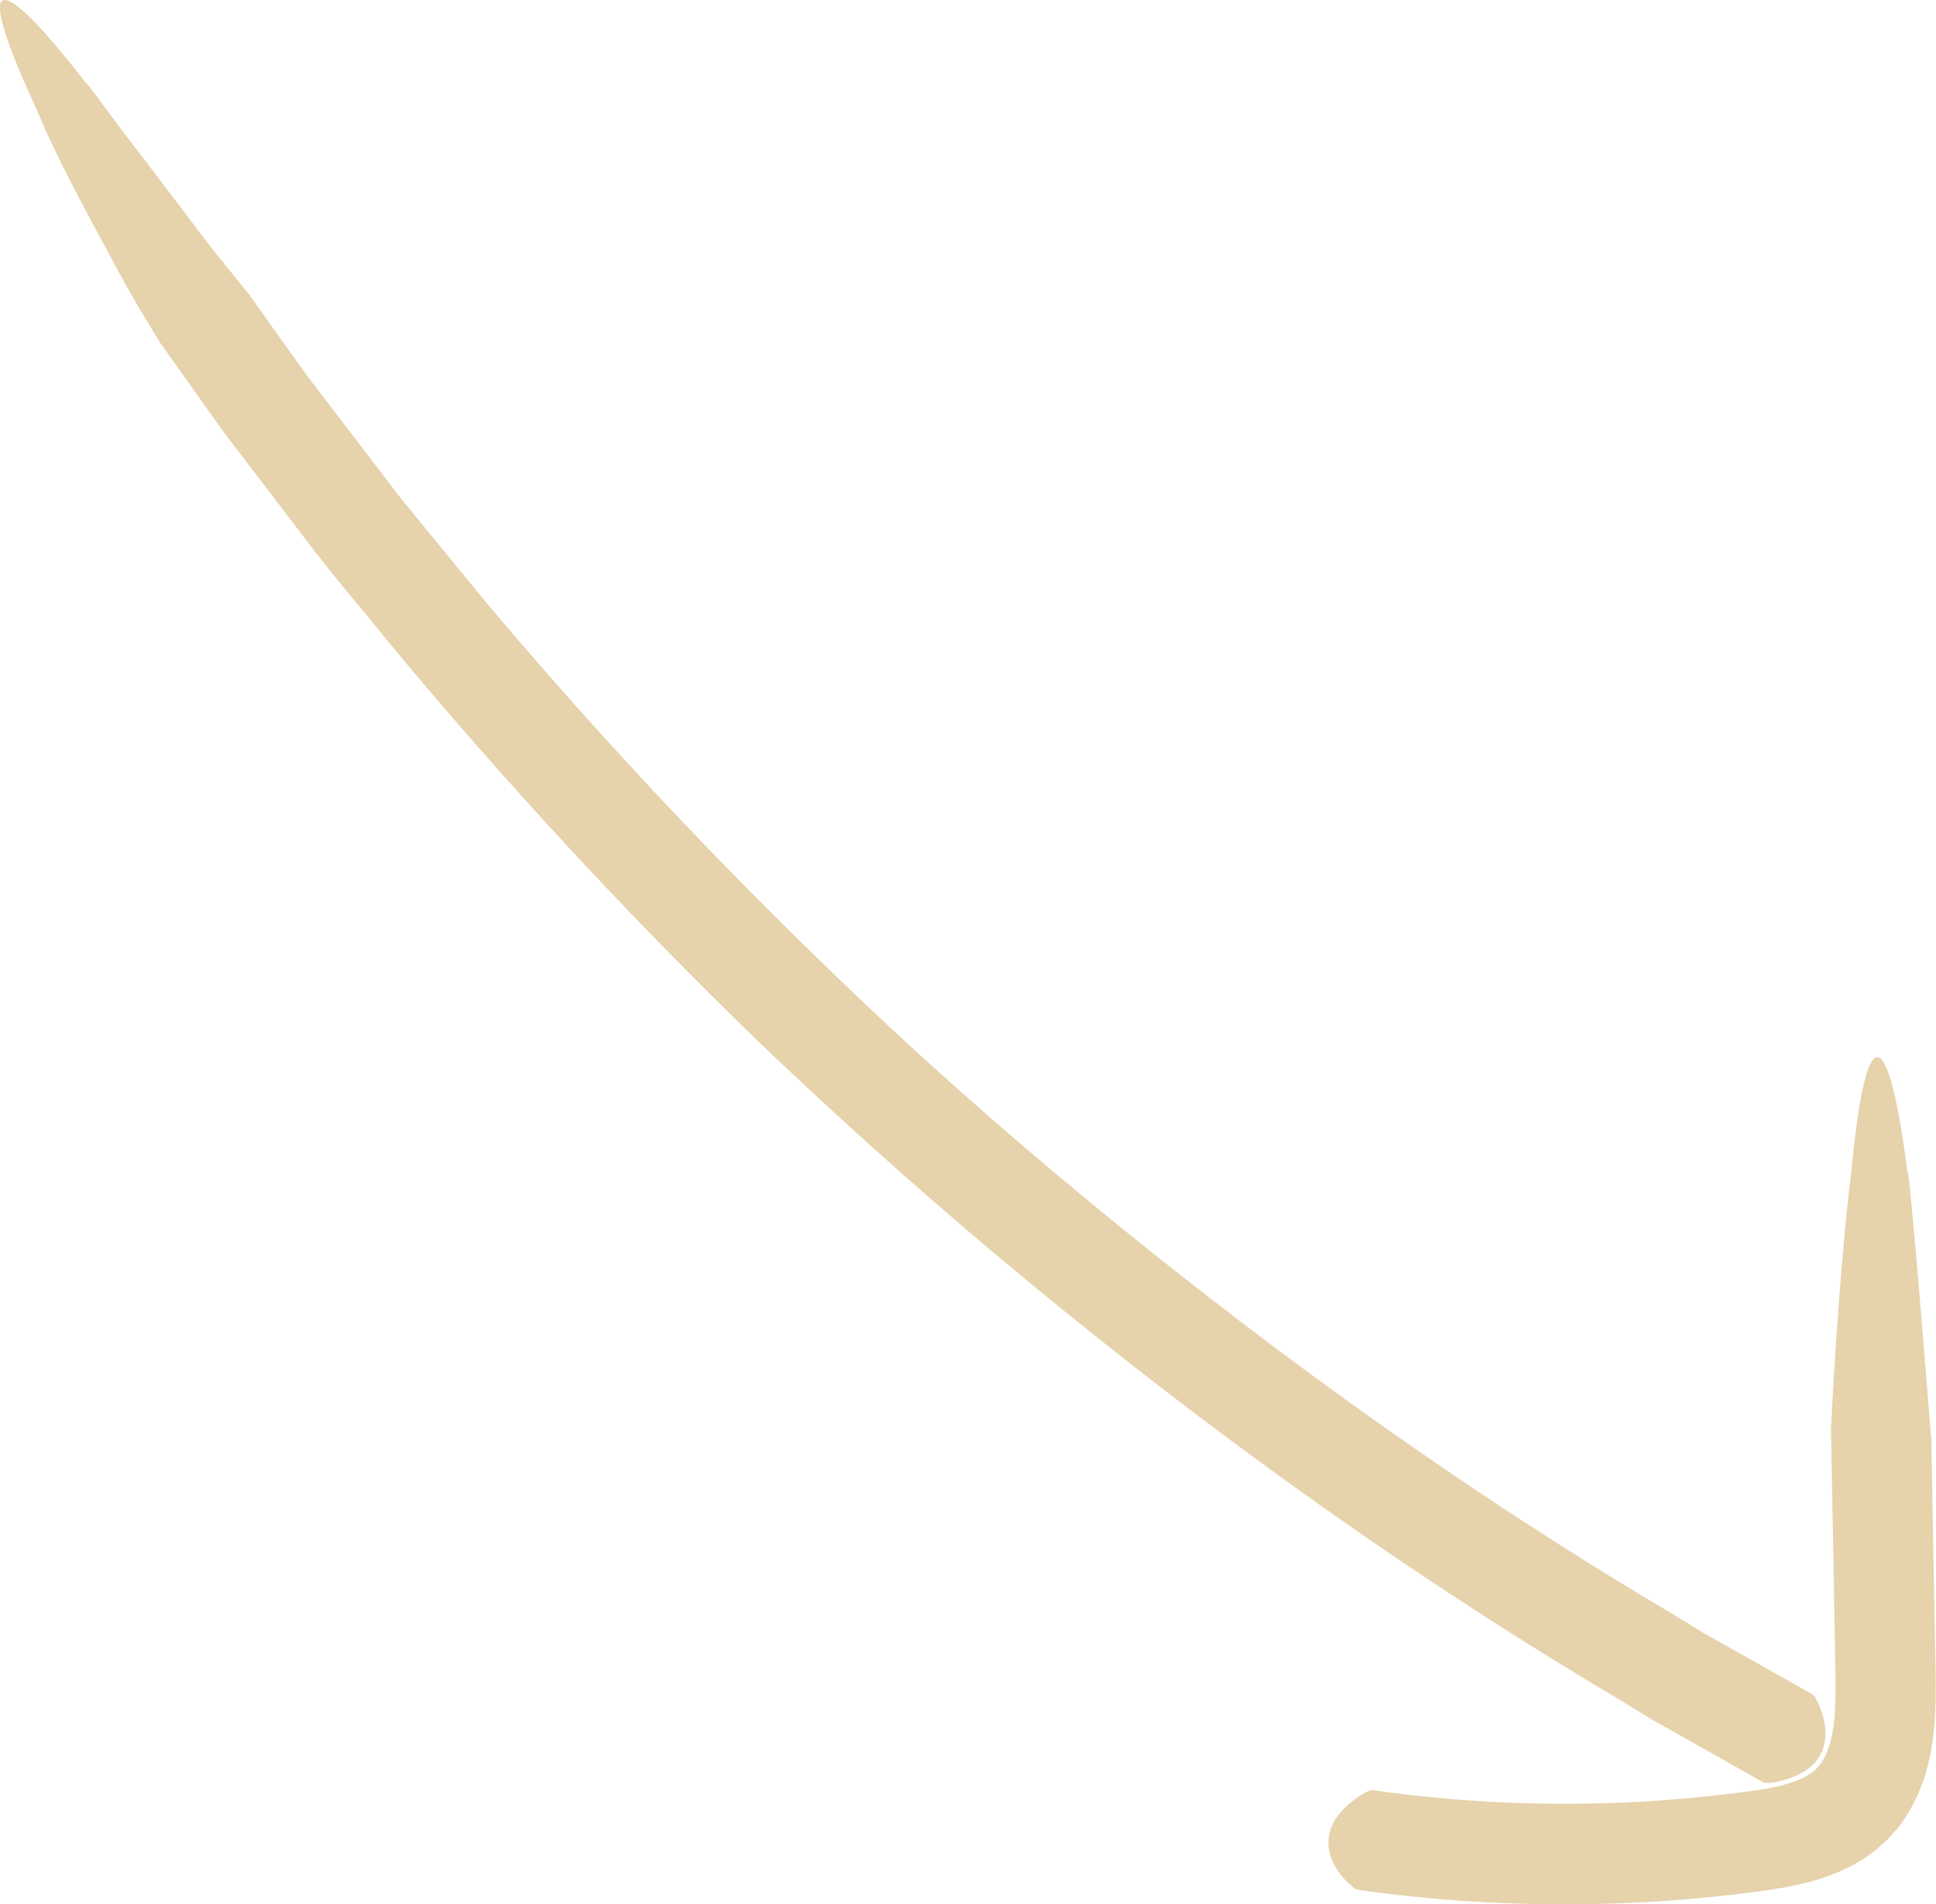
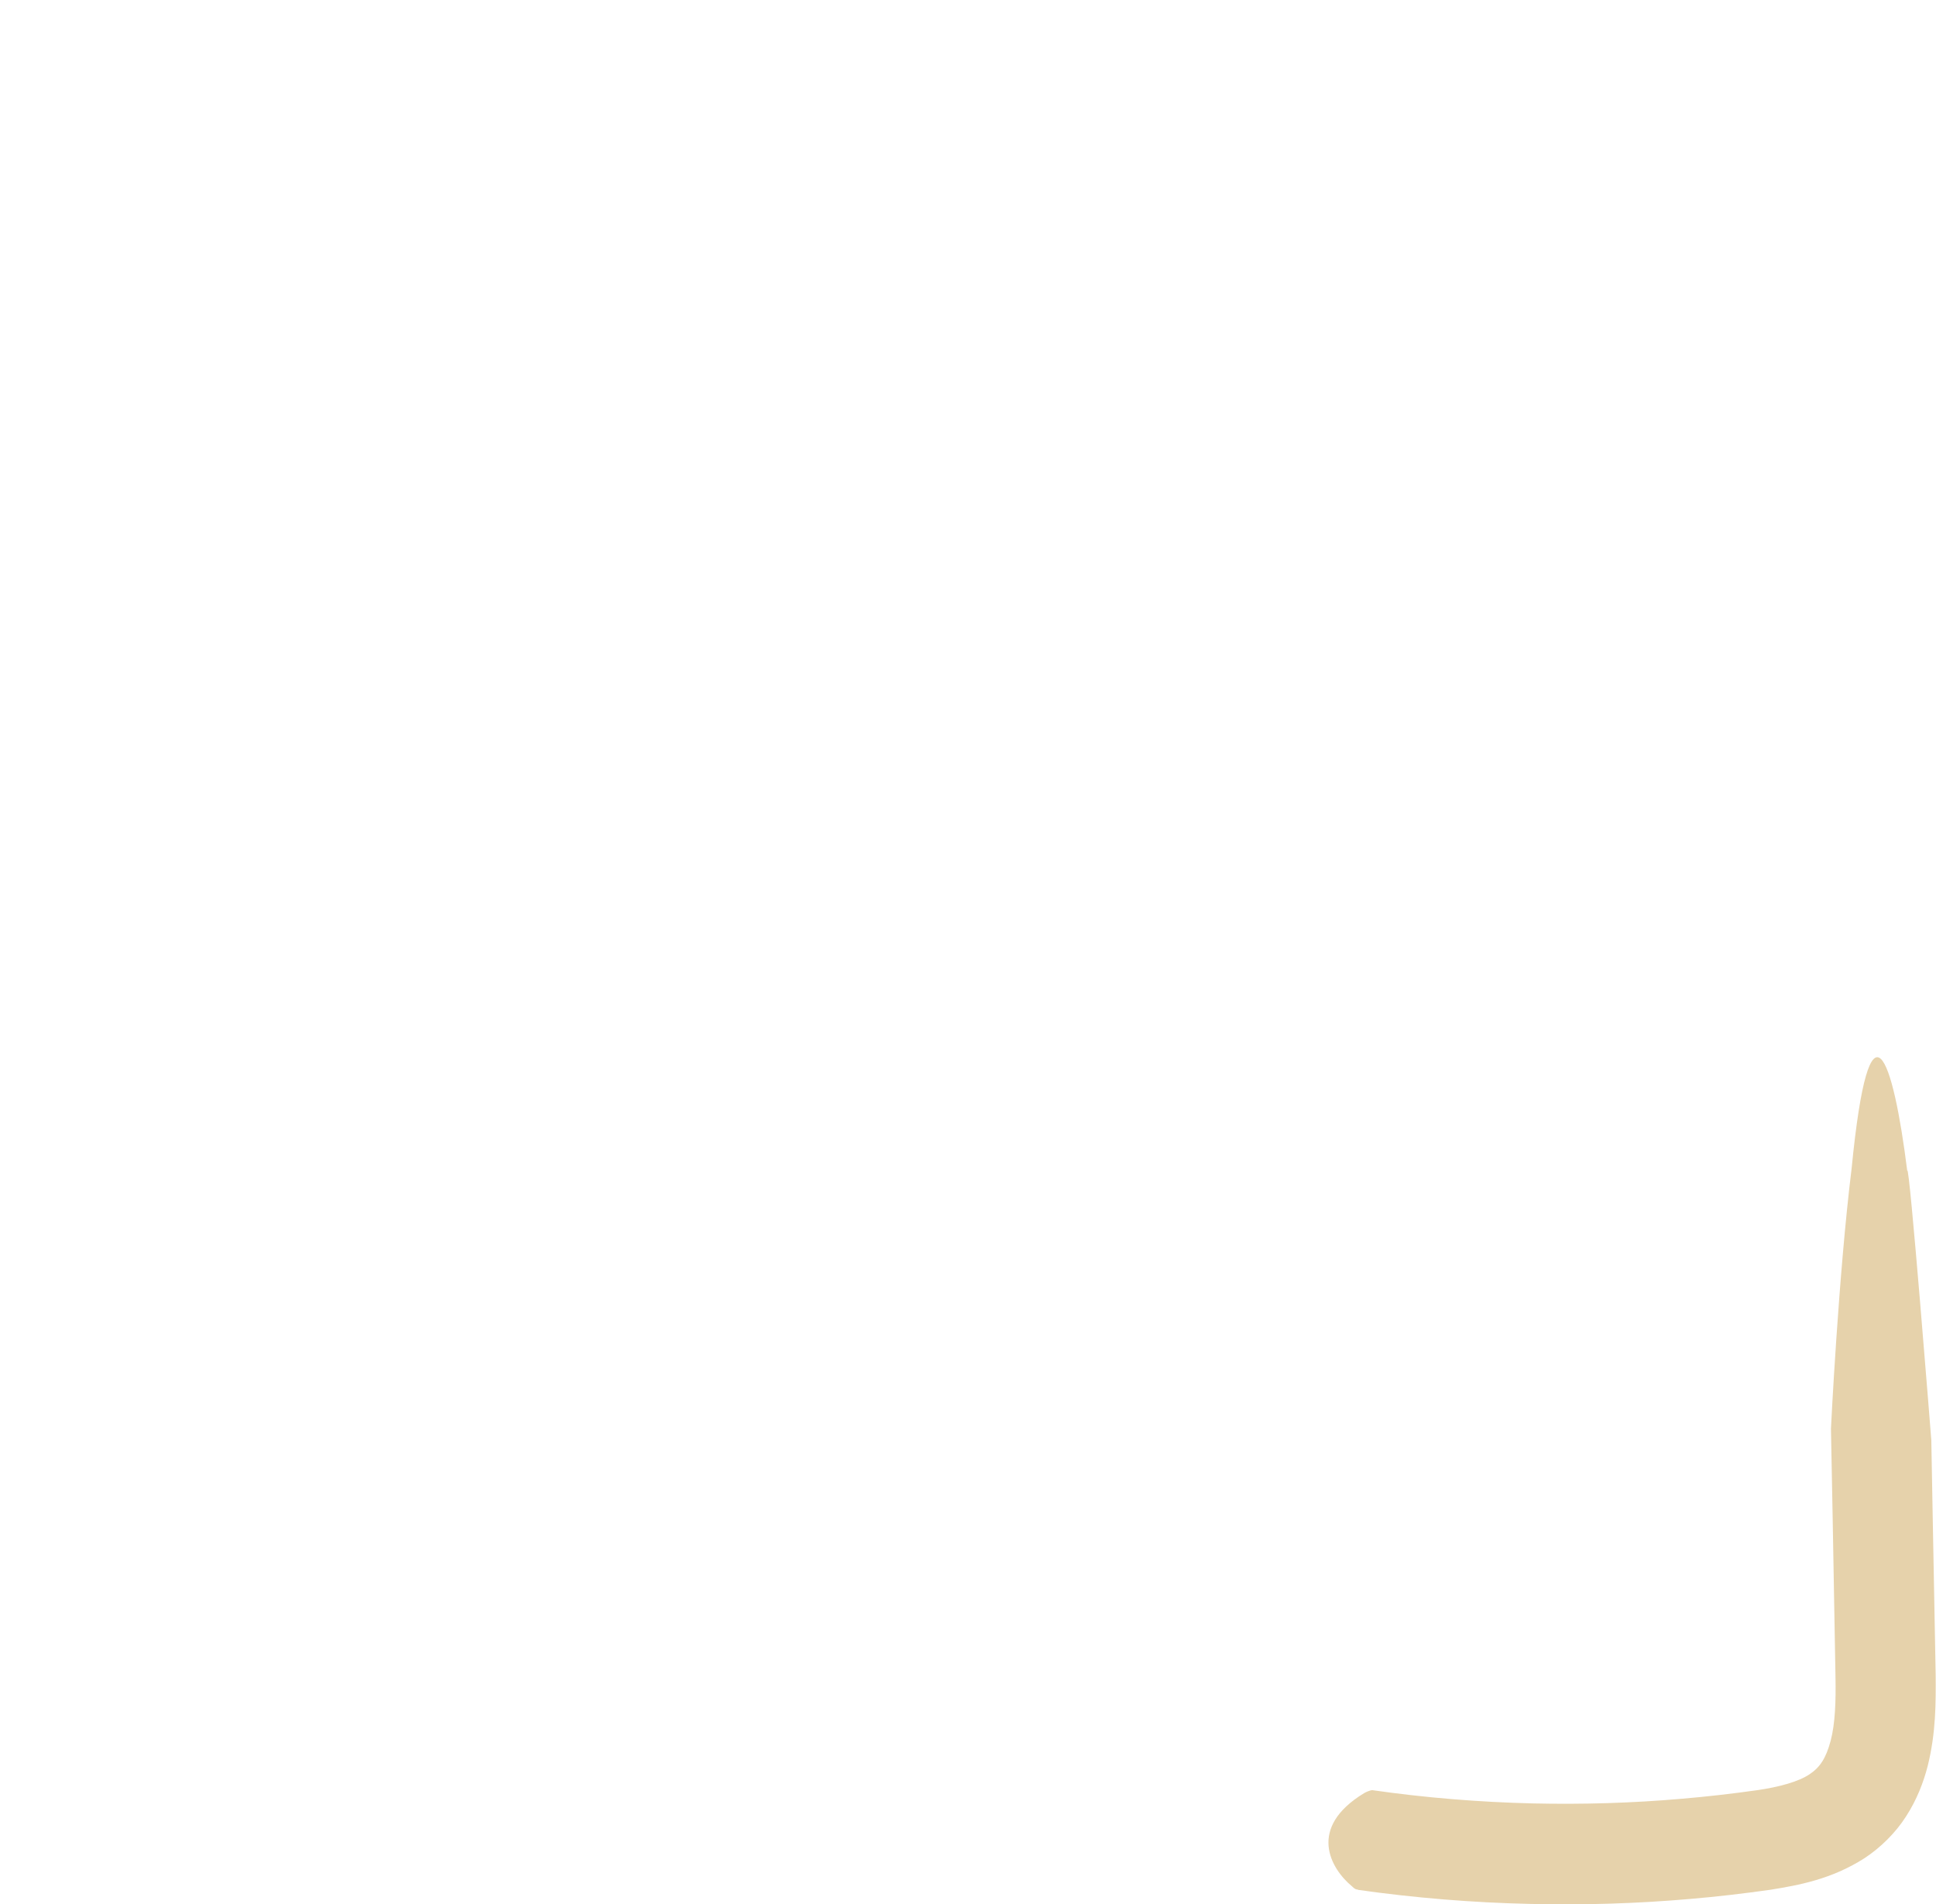
<svg xmlns="http://www.w3.org/2000/svg" id="Layer_1" data-name="Layer 1" viewBox="0 0 119.8 117.85">
  <defs>
    <style>      .cls-1 {        fill: #e6d2ab;      }    </style>
  </defs>
-   <path class="cls-1" d="M112.13,104.86c.13,.08,.18,.1,.27,.33,.75,1.43,1.42,4.4-2.73,5.14-.08,.01-.41,.03-.55-.02l-4.54-2.56-2.27-1.28-2.23-1.36c-9.62-5.71-18.87-12.04-27.73-18.85-8.87-6.81-17.37-14.09-25.45-21.83-8.03-7.78-15.64-16-22.78-24.6-1.75-2.18-3.59-4.29-5.27-6.53l-5.09-6.67-3.88-5.46s-.31-.51-.83-1.37c-.53-.85-1.22-2.08-1.99-3.5-1.53-2.86-3.51-6.41-4.8-9.54C-2.5-3.57,1.08-.36,5.32,5.14c-.07-.17,.51,.59,1.4,1.82,.9,1.23,2.2,2.88,3.47,4.57,1.3,1.68,2.54,3.41,3.57,4.65,1.01,1.25,1.69,2.09,1.69,2.09l1.71,2.41,.86,1.2,.71,1c.39,.55,.81,1.07,1.22,1.61l4.9,6.41,5.12,6.25c6.93,8.24,14.3,16.1,22.07,23.56,7.76,7.47,16.01,14.41,24.55,20.95,8.55,6.53,17.45,12.63,26.71,18.11l2.18,1.33,2.22,1.25,4.44,2.5Z" />
  <path class="cls-1" d="M84.05,116.95c-.15-.02-.21-.03-.39-.21-1.32-1.09-2.79-3.62,.76-5.77,.06-.04,.36-.18,.5-.18,3.28,.47,6.59,.74,9.91,.82,3.09,.07,6.18-.02,9.26-.29,1.53-.13,3.1-.31,4.58-.52,1.43-.2,2.63-.54,3.3-.99,.65-.43,1.02-.99,1.31-2.07,.28-1.06,.33-2.45,.3-3.97l-.17-9.6-.11-5.75s.46-9.47,1.28-16.12c1.11-11.28,2.57-6.81,3.44,.16,.12-.73,1.49,16.67,1.49,16.67l.09,4.93,.18,9.63c.01,1.68,.02,3.53-.49,5.59-.26,1.02-.68,2.11-1.34,3.13-.65,1.02-1.58,1.94-2.59,2.6-2.04,1.3-4.06,1.66-5.78,1.94-1.7,.24-3.31,.43-4.97,.57-3.31,.29-6.63,.39-9.94,.31-3.56-.08-7.11-.37-10.64-.87Z" />
</svg>